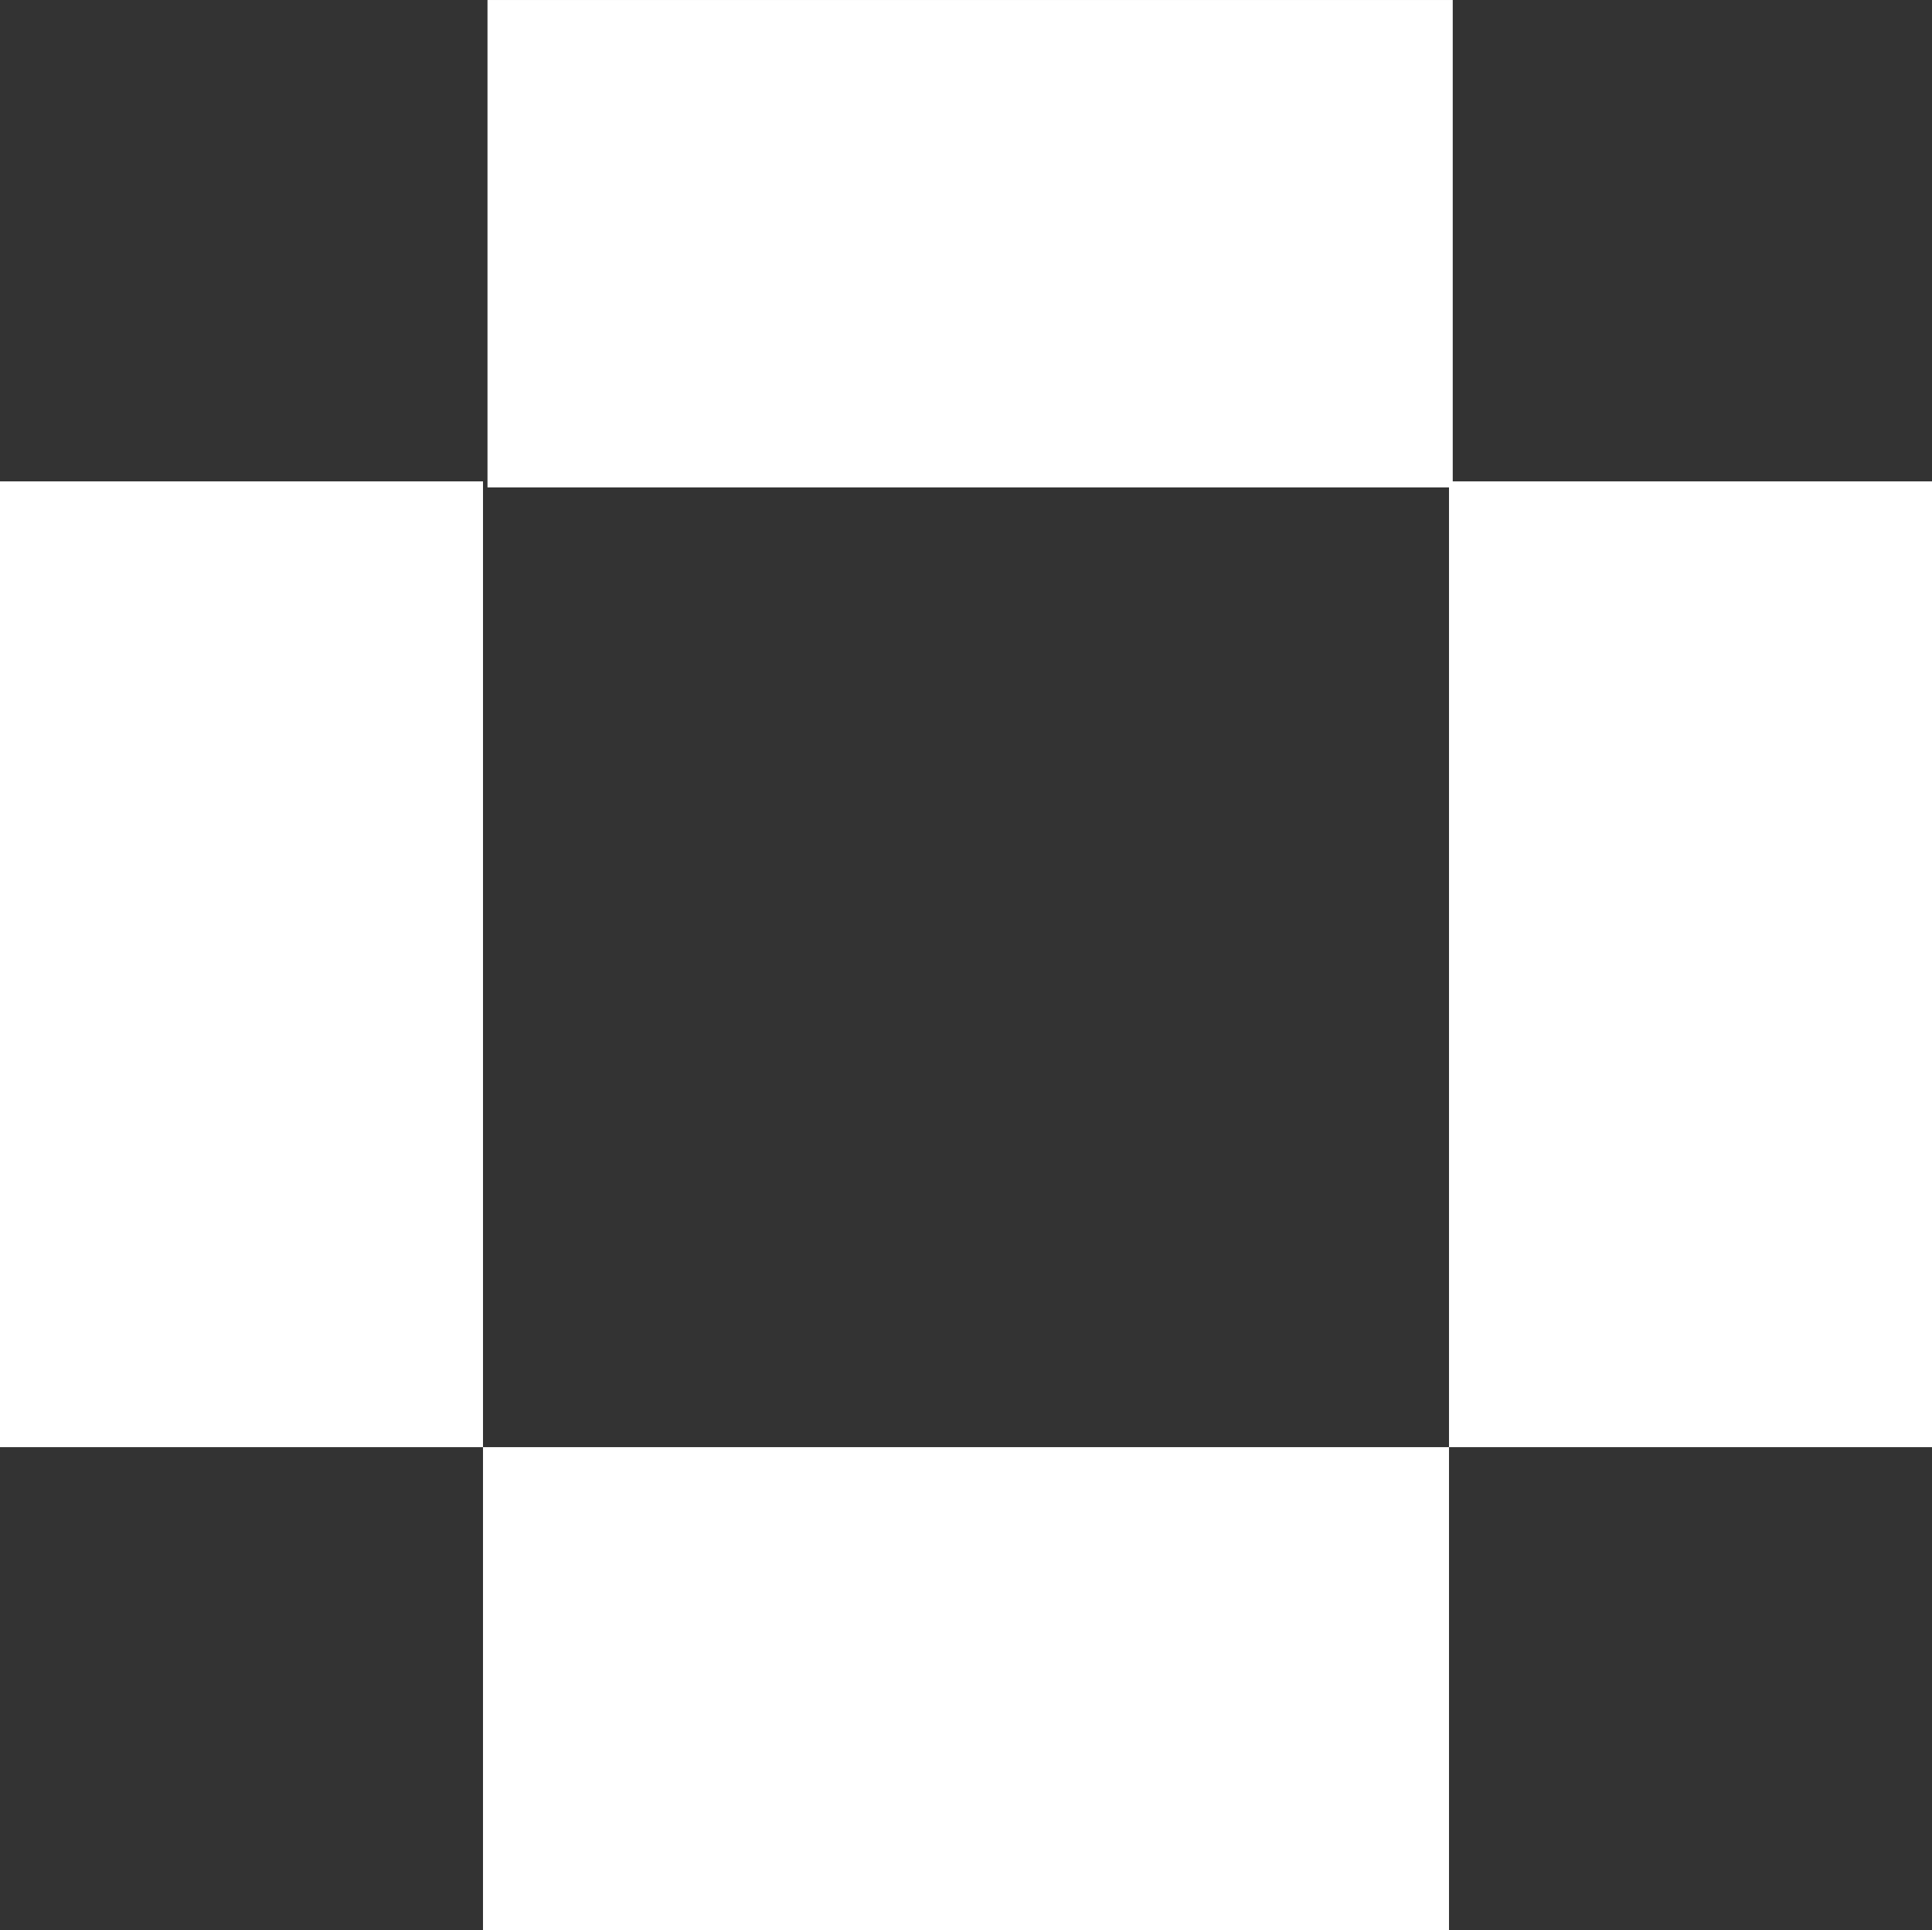
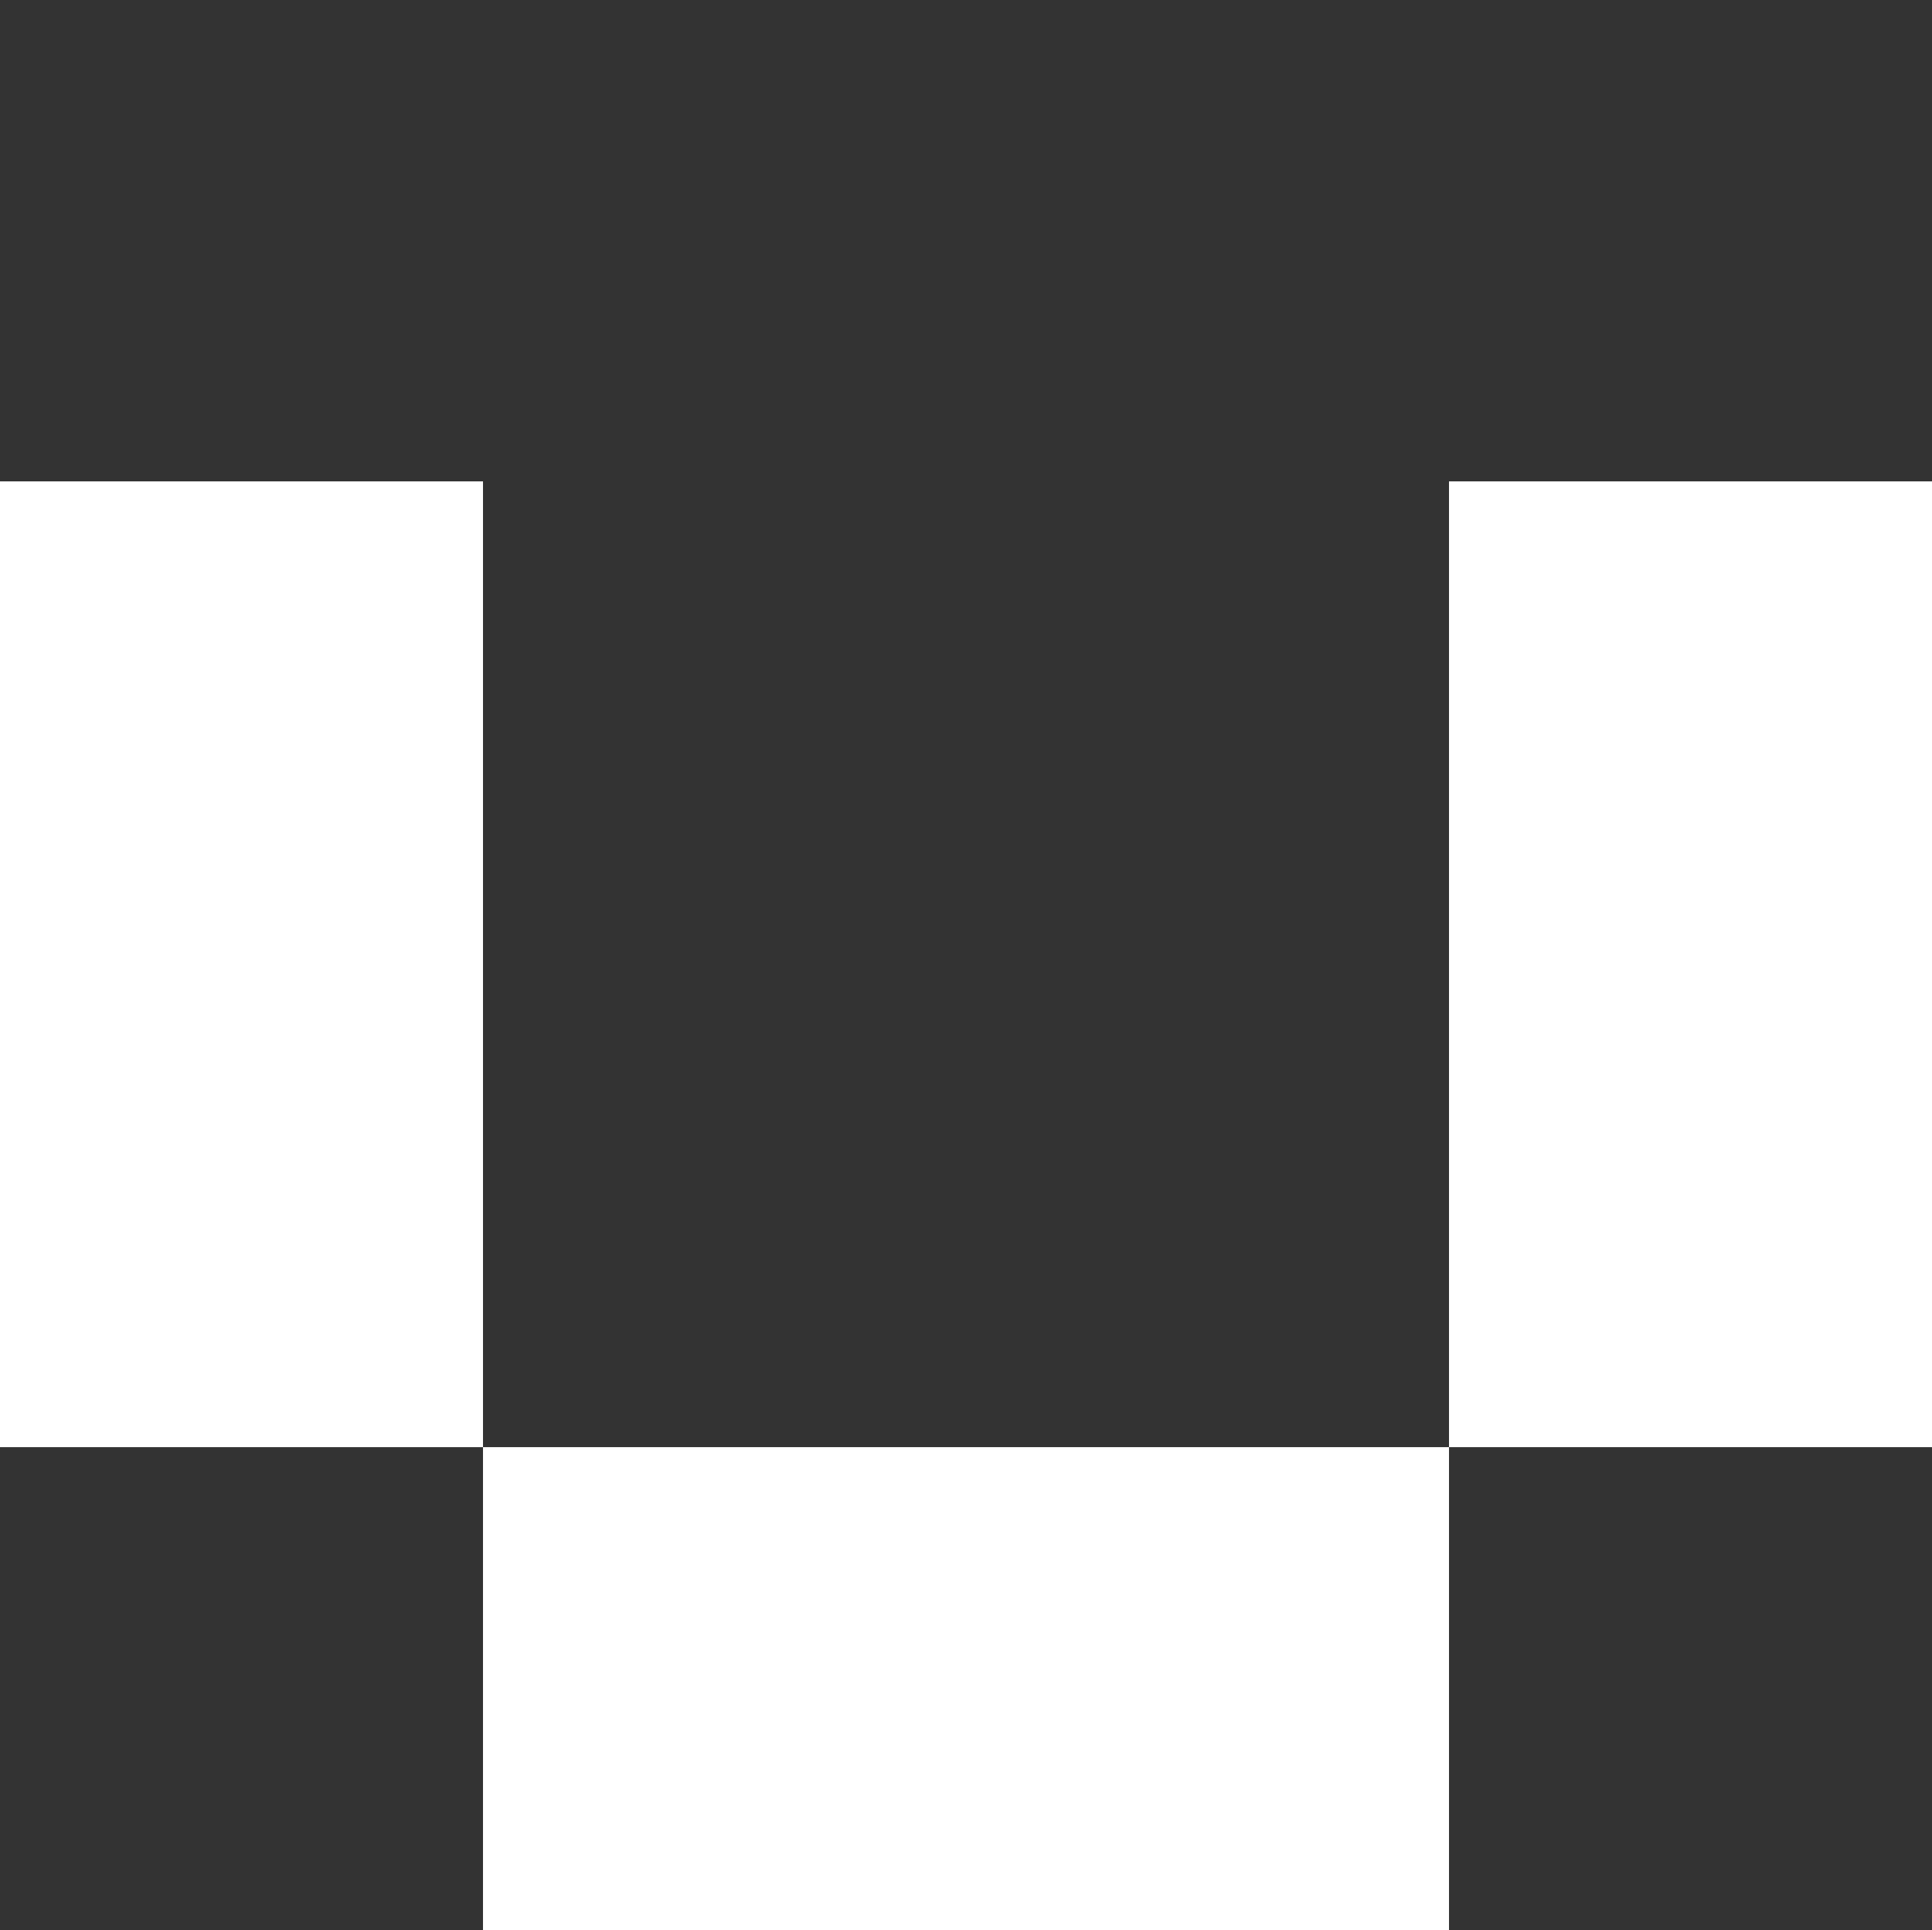
<svg xmlns="http://www.w3.org/2000/svg" width="198.155" height="198" viewBox="0 0 198.155 198">
  <rect x="0" y="0" width="198.155" height="198" fill="#333333" stroke="none" />
  <g id="Group_13" data-name="Group 13" transform="translate(0 0)">
-     <rect id="Rectangle_6" data-name="Rectangle 6" width="99" height="50" transform="translate(50 0.001)" fill="#fff" />
    <rect id="Rectangle_7" data-name="Rectangle 7" width="49.539" height="99.078" transform="translate(0 49.384)" fill="#fff" />
    <rect id="Rectangle_8" data-name="Rectangle 8" width="99.078" height="49.539" transform="translate(49.539 148.462)" fill="#fff" />
    <rect id="Rectangle_9" data-name="Rectangle 9" width="49.539" height="99.078" transform="translate(148.616 49.384)" fill="#fff" />
  </g>
</svg>